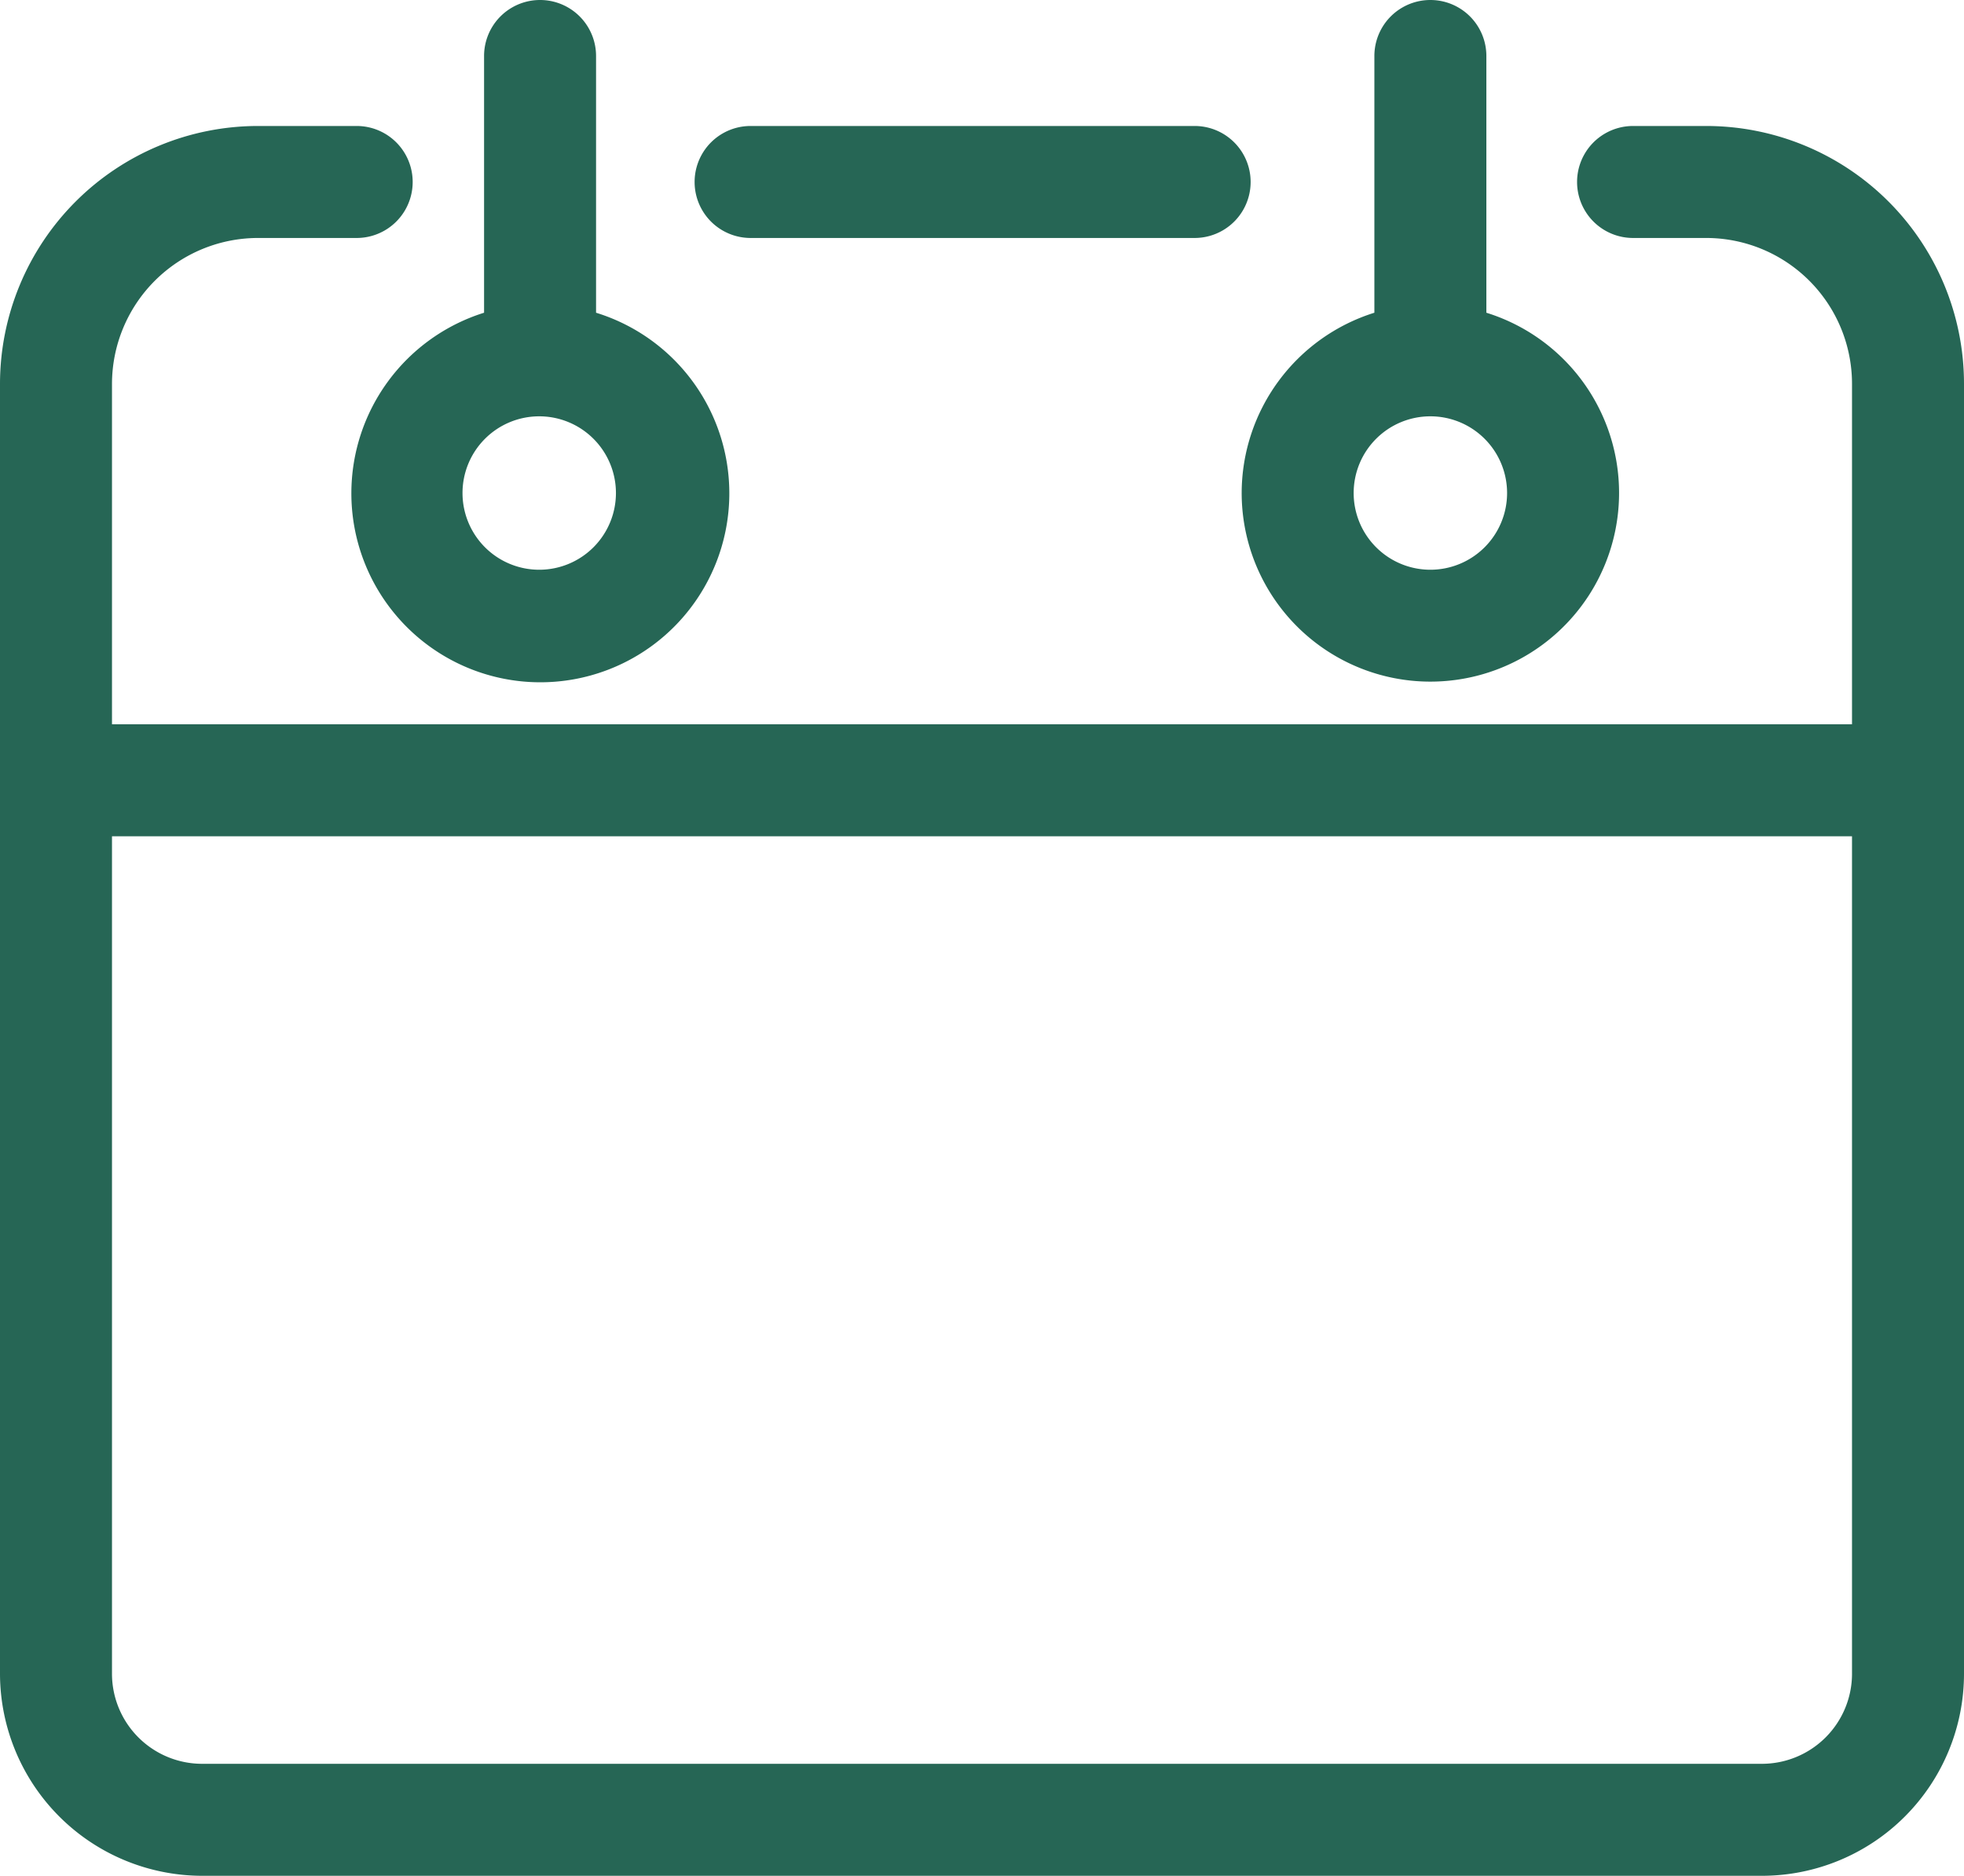
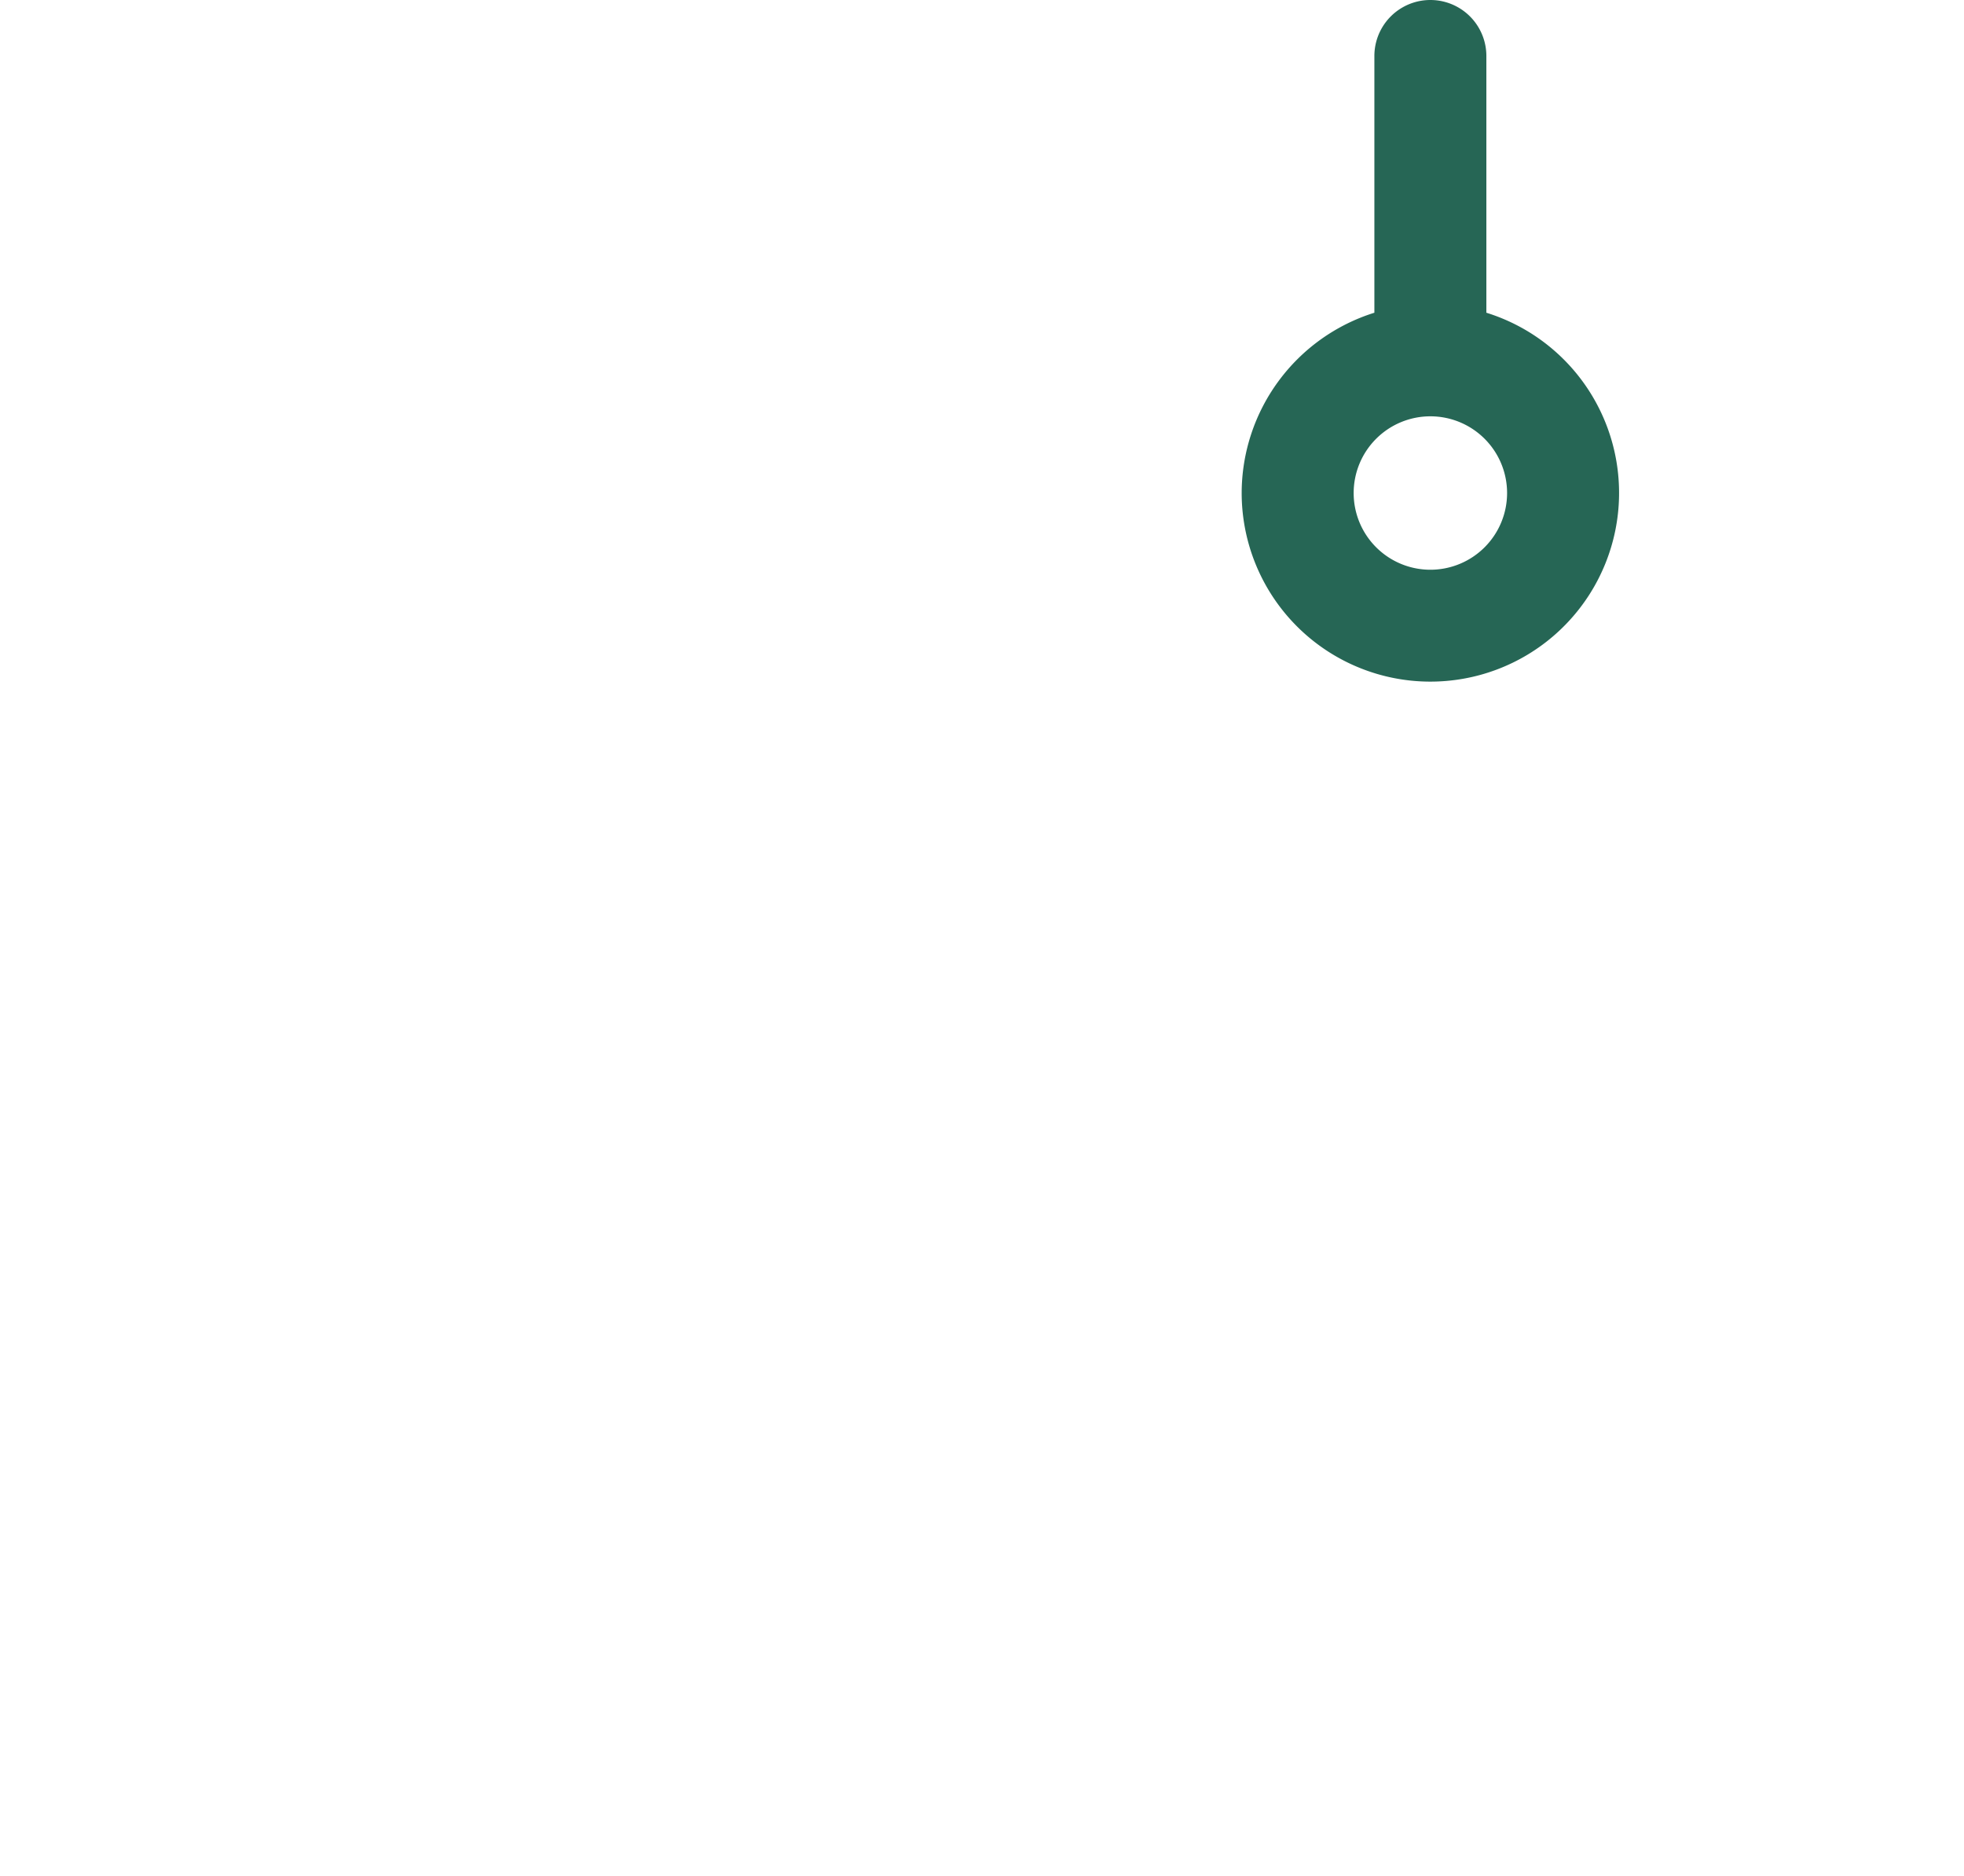
<svg xmlns="http://www.w3.org/2000/svg" viewBox="0 0 70.15 67.02">
  <defs>
    <style>.cls-1{fill:#266655;}</style>
  </defs>
  <title>calendar-3</title>
  <g id="Capa_2" data-name="Capa 2">
    <g id="Capa_1-2" data-name="Capa 1">
-       <path class="cls-1" d="M26.81,8.5H42.67a2,2,0,0,0,0-4H26.81a2,2,0,0,0,0,4Z" />
-       <path class="cls-1" d="M60.94,4.5H58.33a2,2,0,0,0,0,4h2.61a5.21,5.21,0,0,1,5.21,5.21V25.87H4V13.71A5.22,5.22,0,0,1,9.22,8.5h3.52a2,2,0,1,0,0-4H9.22A9.22,9.22,0,0,0,0,13.71V59.8A7.23,7.23,0,0,0,7.22,67H62.94a7.22,7.22,0,0,0,7.21-7.22V13.71A9.21,9.21,0,0,0,60.94,4.5Zm5.21,55.3A3.22,3.22,0,0,1,62.94,63H7.22A3.22,3.22,0,0,1,4,59.8V29.87H66.15Z" />
      <path class="cls-1" d="M44.35,17.61a6.74,6.74,0,1,0,8.74-6.44V2a2,2,0,0,0-4,0v9.17A6.76,6.76,0,0,0,44.35,17.61Zm6.74-2.74a2.74,2.74,0,1,1-2.74,2.74A2.74,2.74,0,0,1,51.09,14.87Z" />
-       <path class="cls-1" d="M12.55,17.61a6.75,6.75,0,1,0,8.74-6.44V2a2,2,0,0,0-4,0v9.17A6.76,6.76,0,0,0,12.55,17.61Zm6.74,2.74A2.74,2.74,0,1,1,22,17.61,2.74,2.74,0,0,1,19.29,20.35Z" />
    </g>
  </g>
</svg>